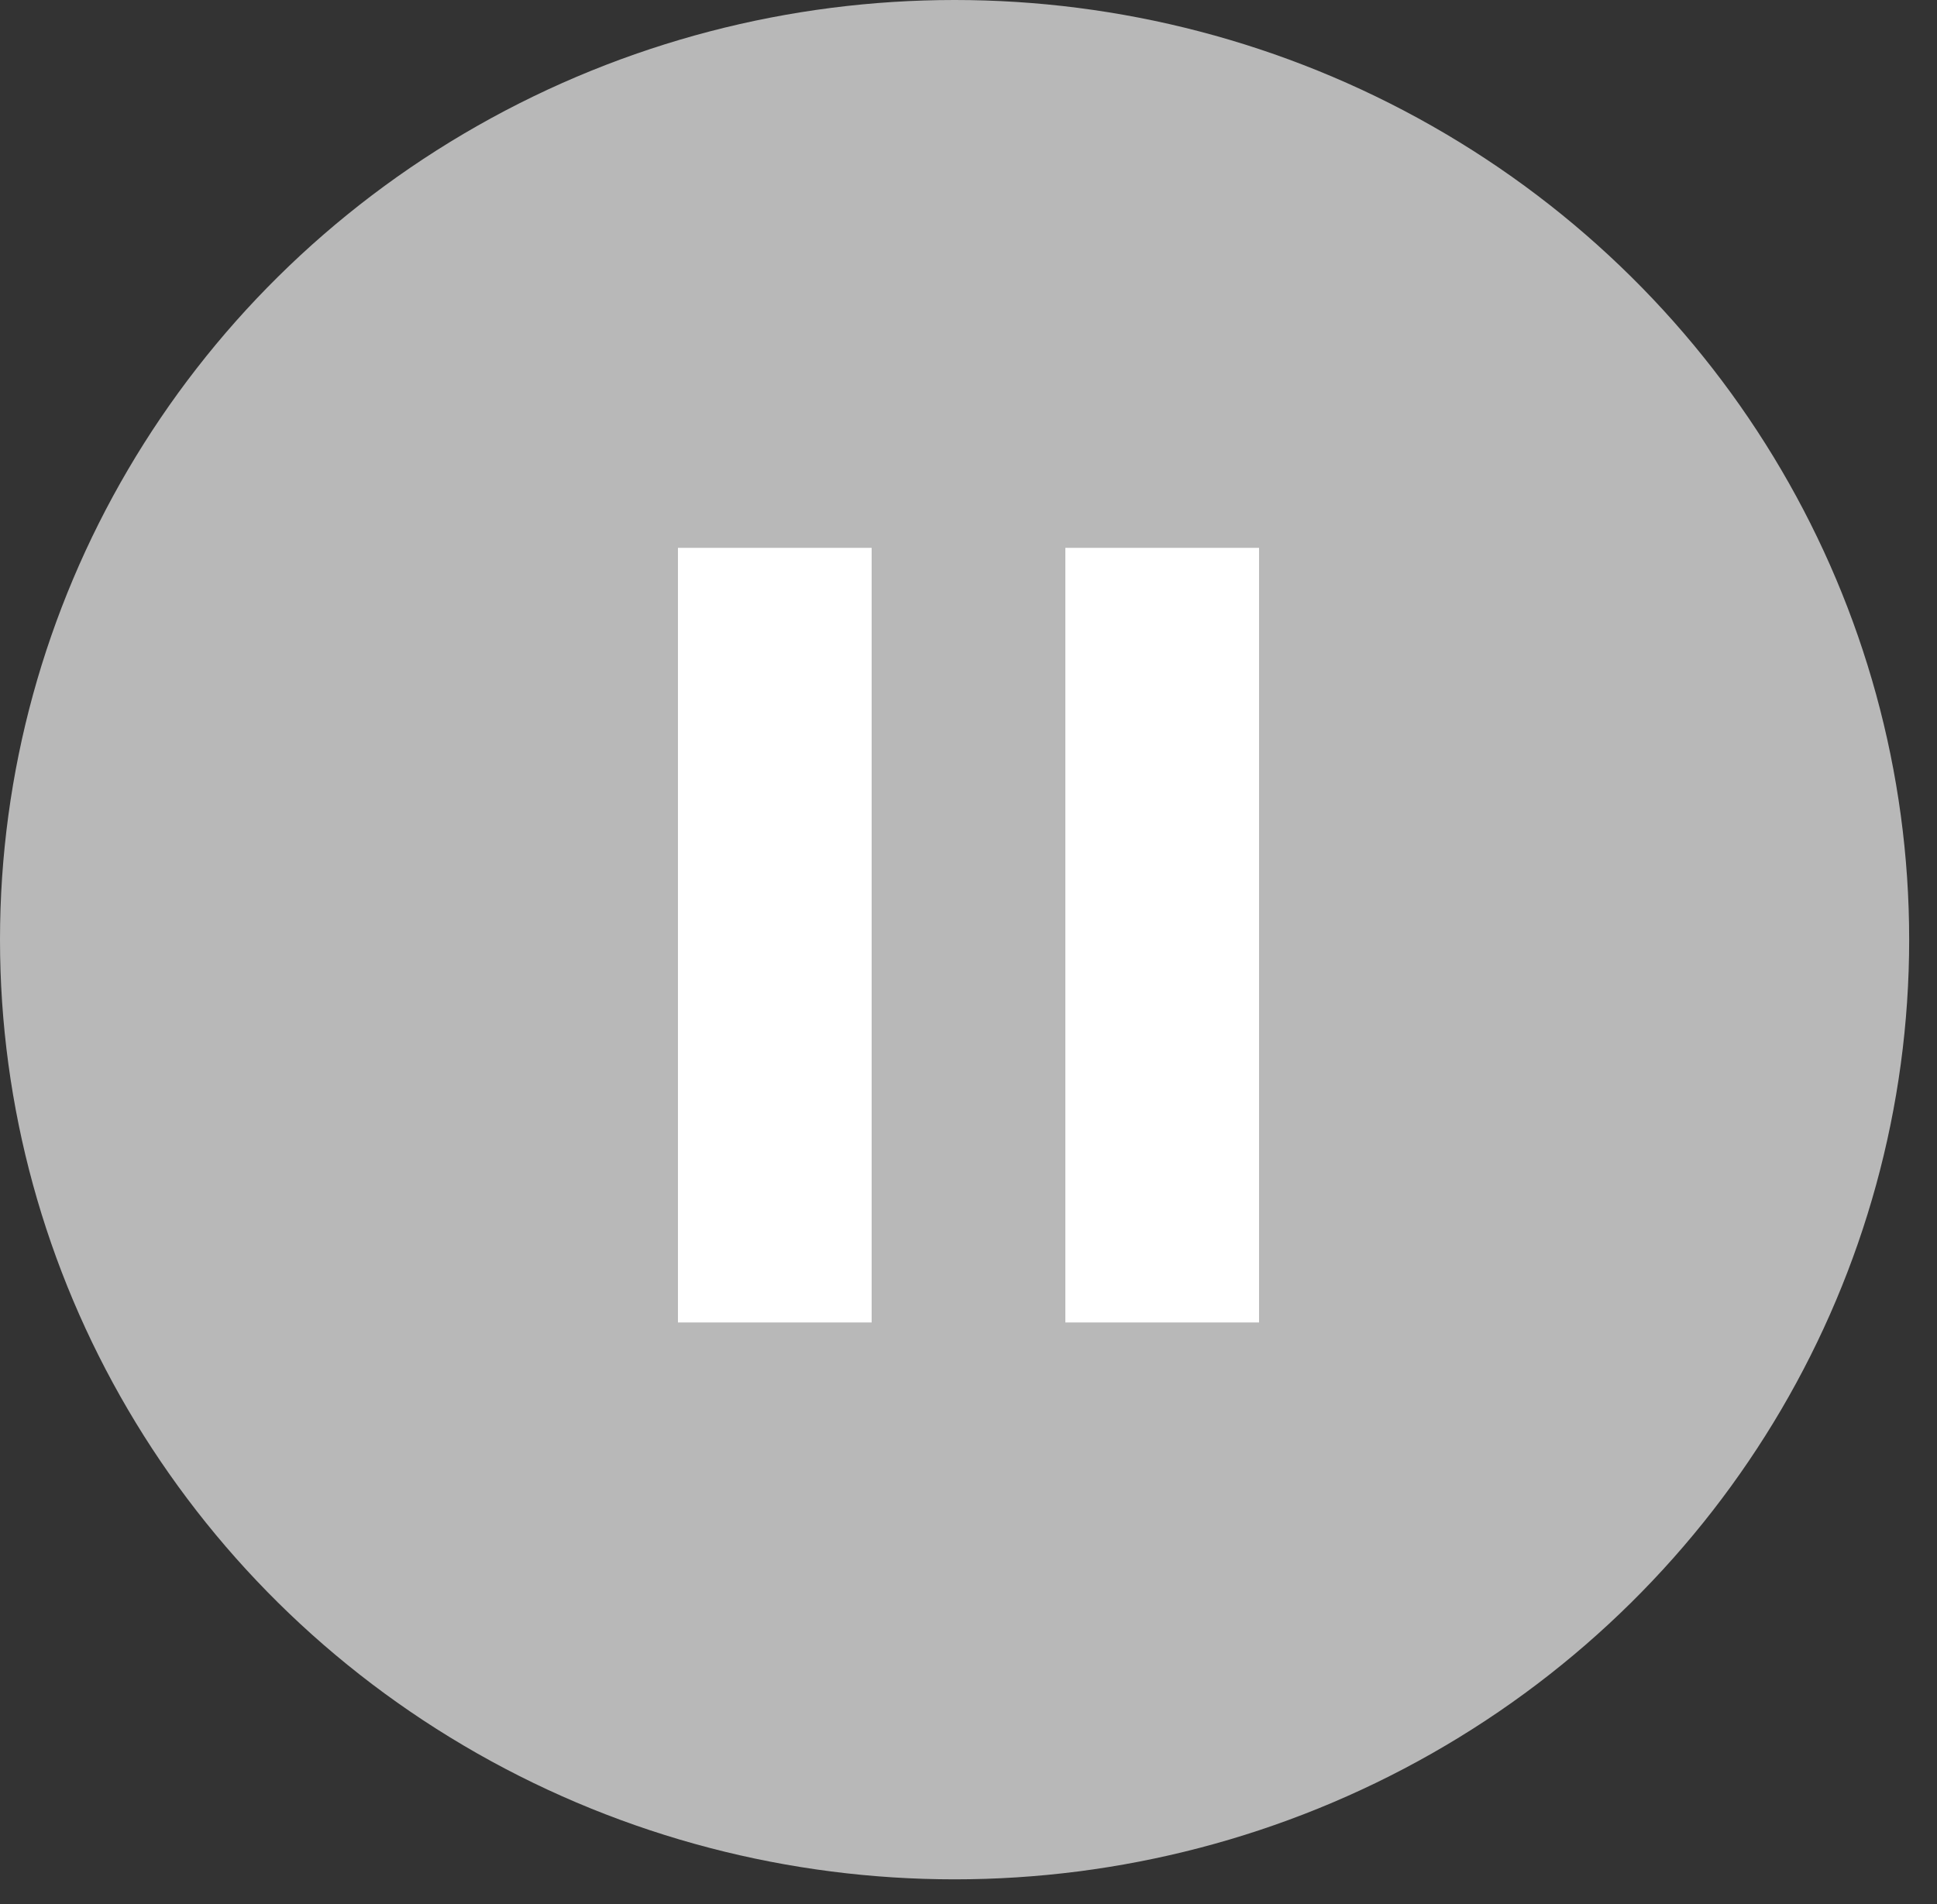
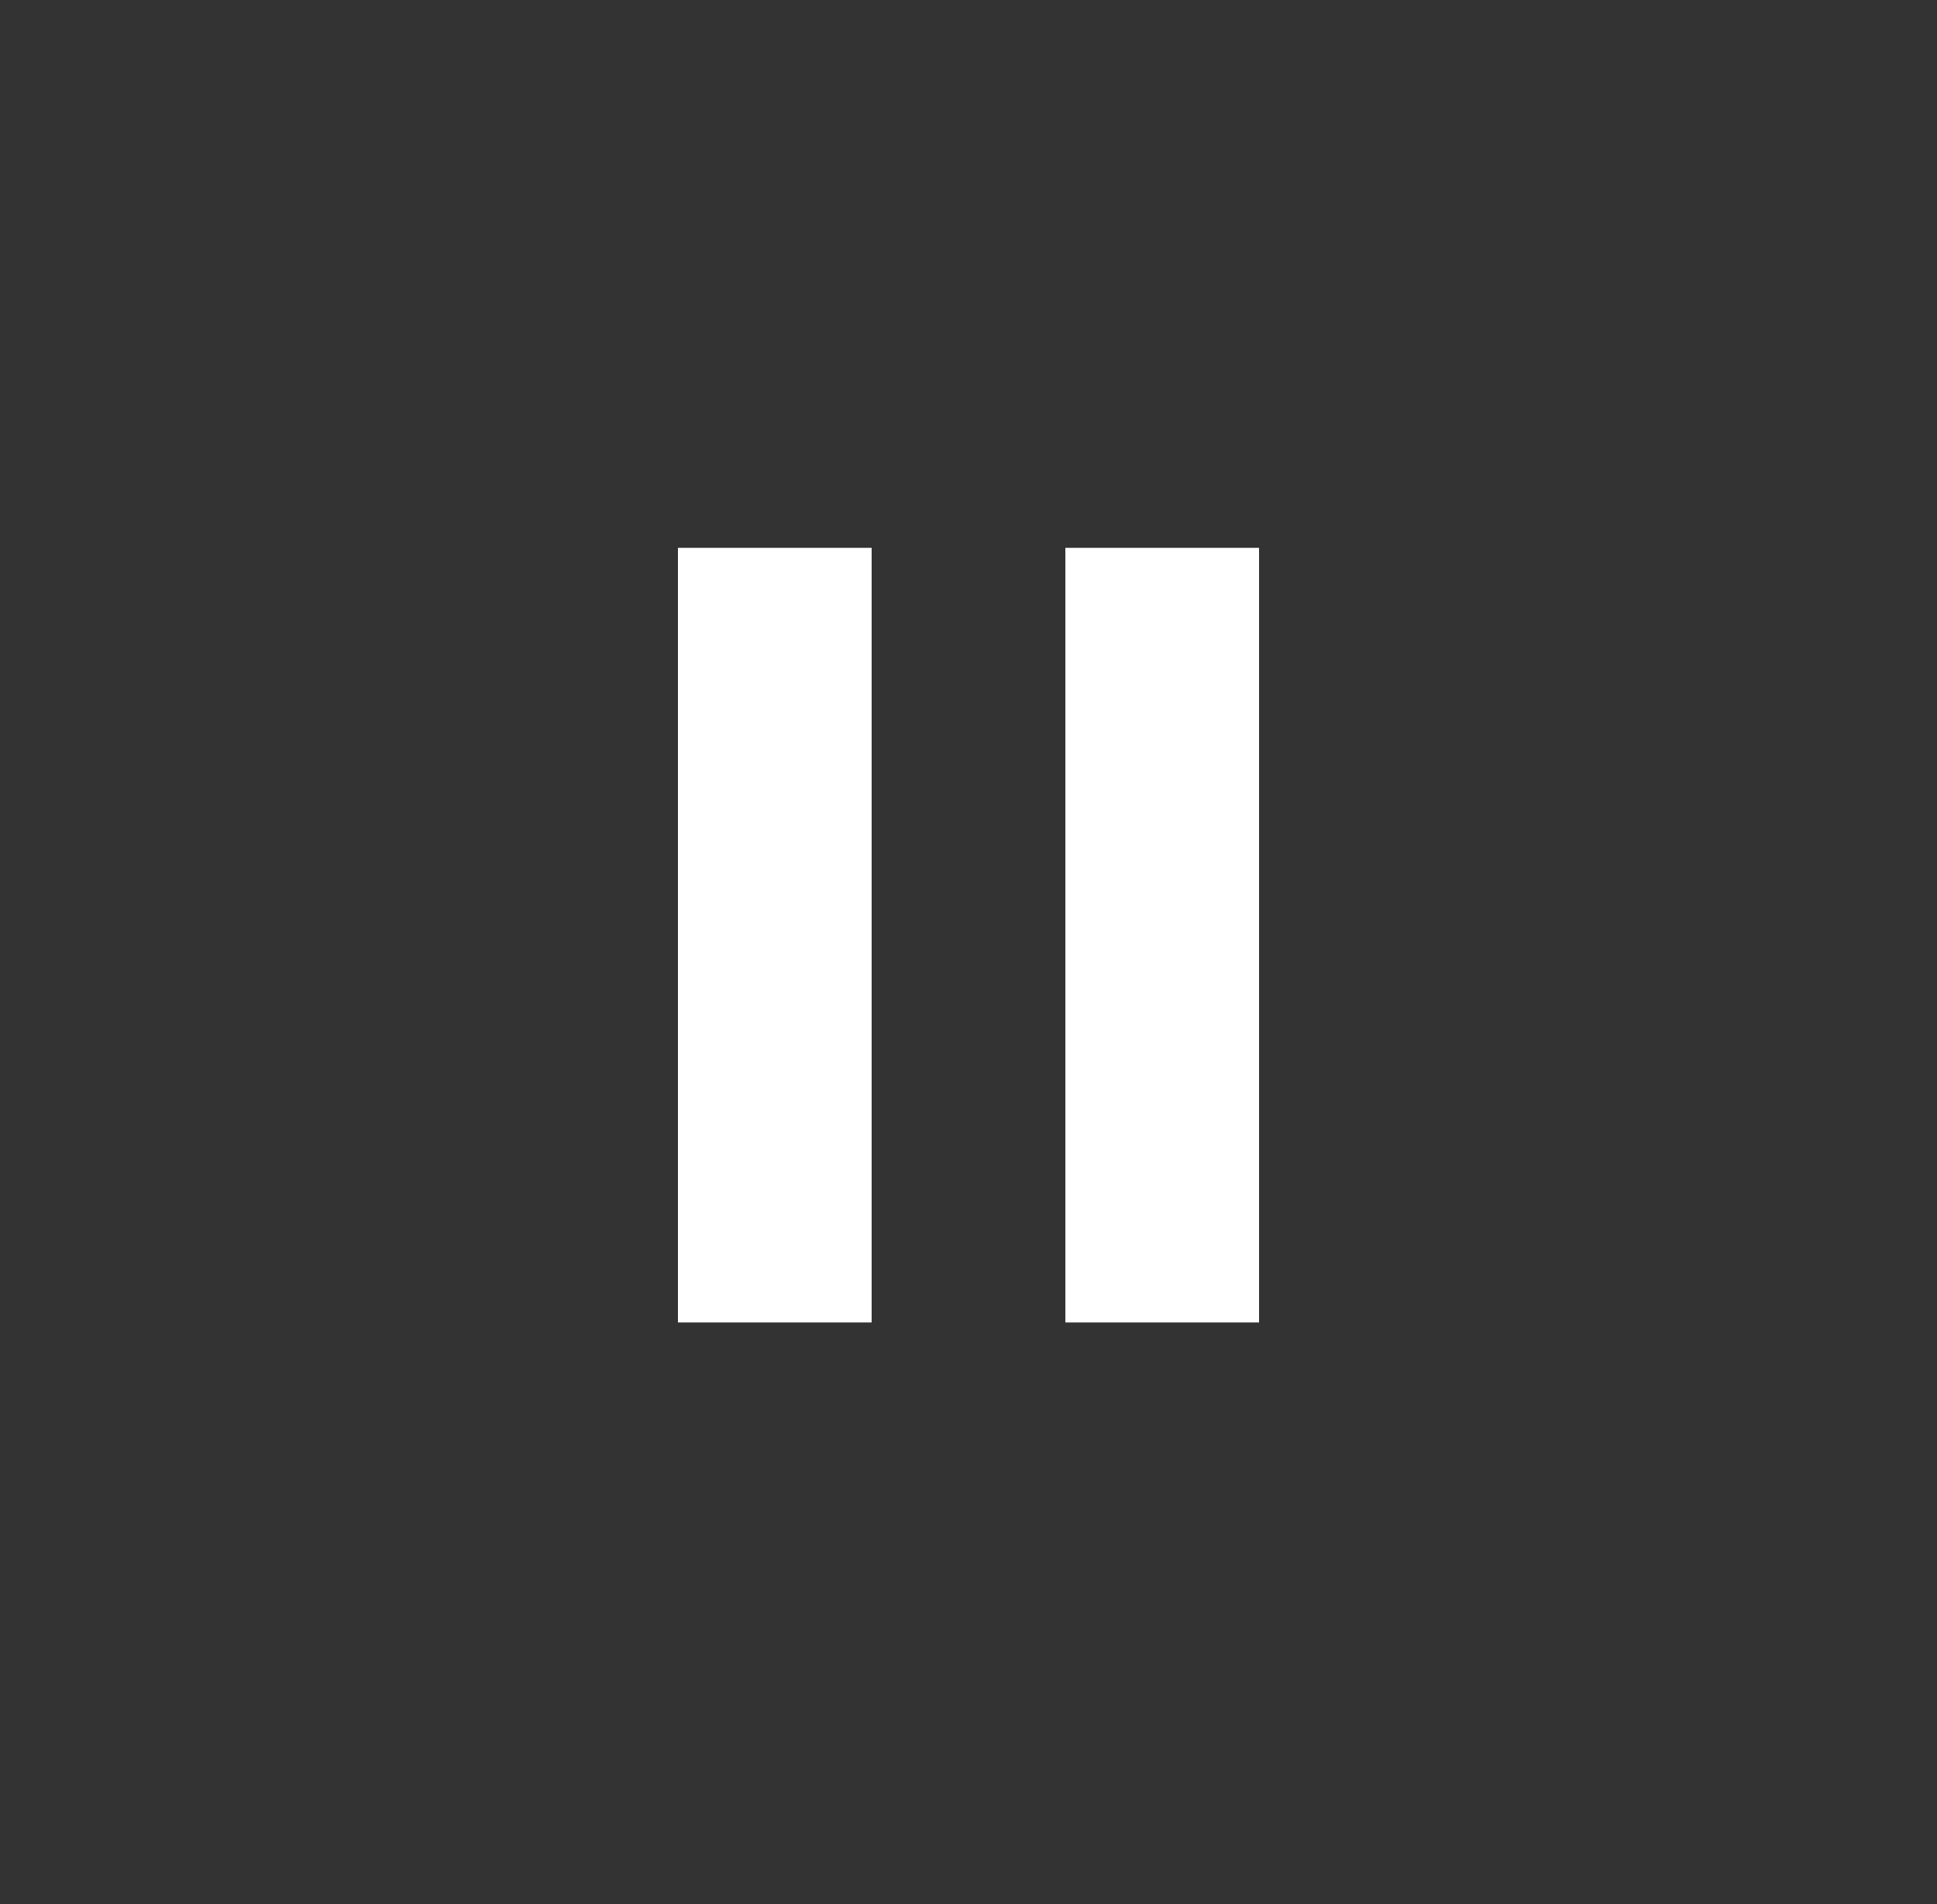
<svg xmlns="http://www.w3.org/2000/svg" width="60" height="59" viewBox="0 0 60 59" fill="none">
  <rect x="0" y="0" width="60" height="59" fill="#333333" stroke="none" />
-   <ellipse cx="29.569" cy="29.114" rx="29.569" ry="29.114" fill="#B8B8B8" />
-   <path d="M21 40.974H27V16.974H21V40.974ZM33 40.974H39V16.974H33V40.974Z" fill="white" />
+   <path d="M21 40.974H27V16.974H21V40.974ZM33 40.974H39V16.974H33Z" fill="white" />
</svg>